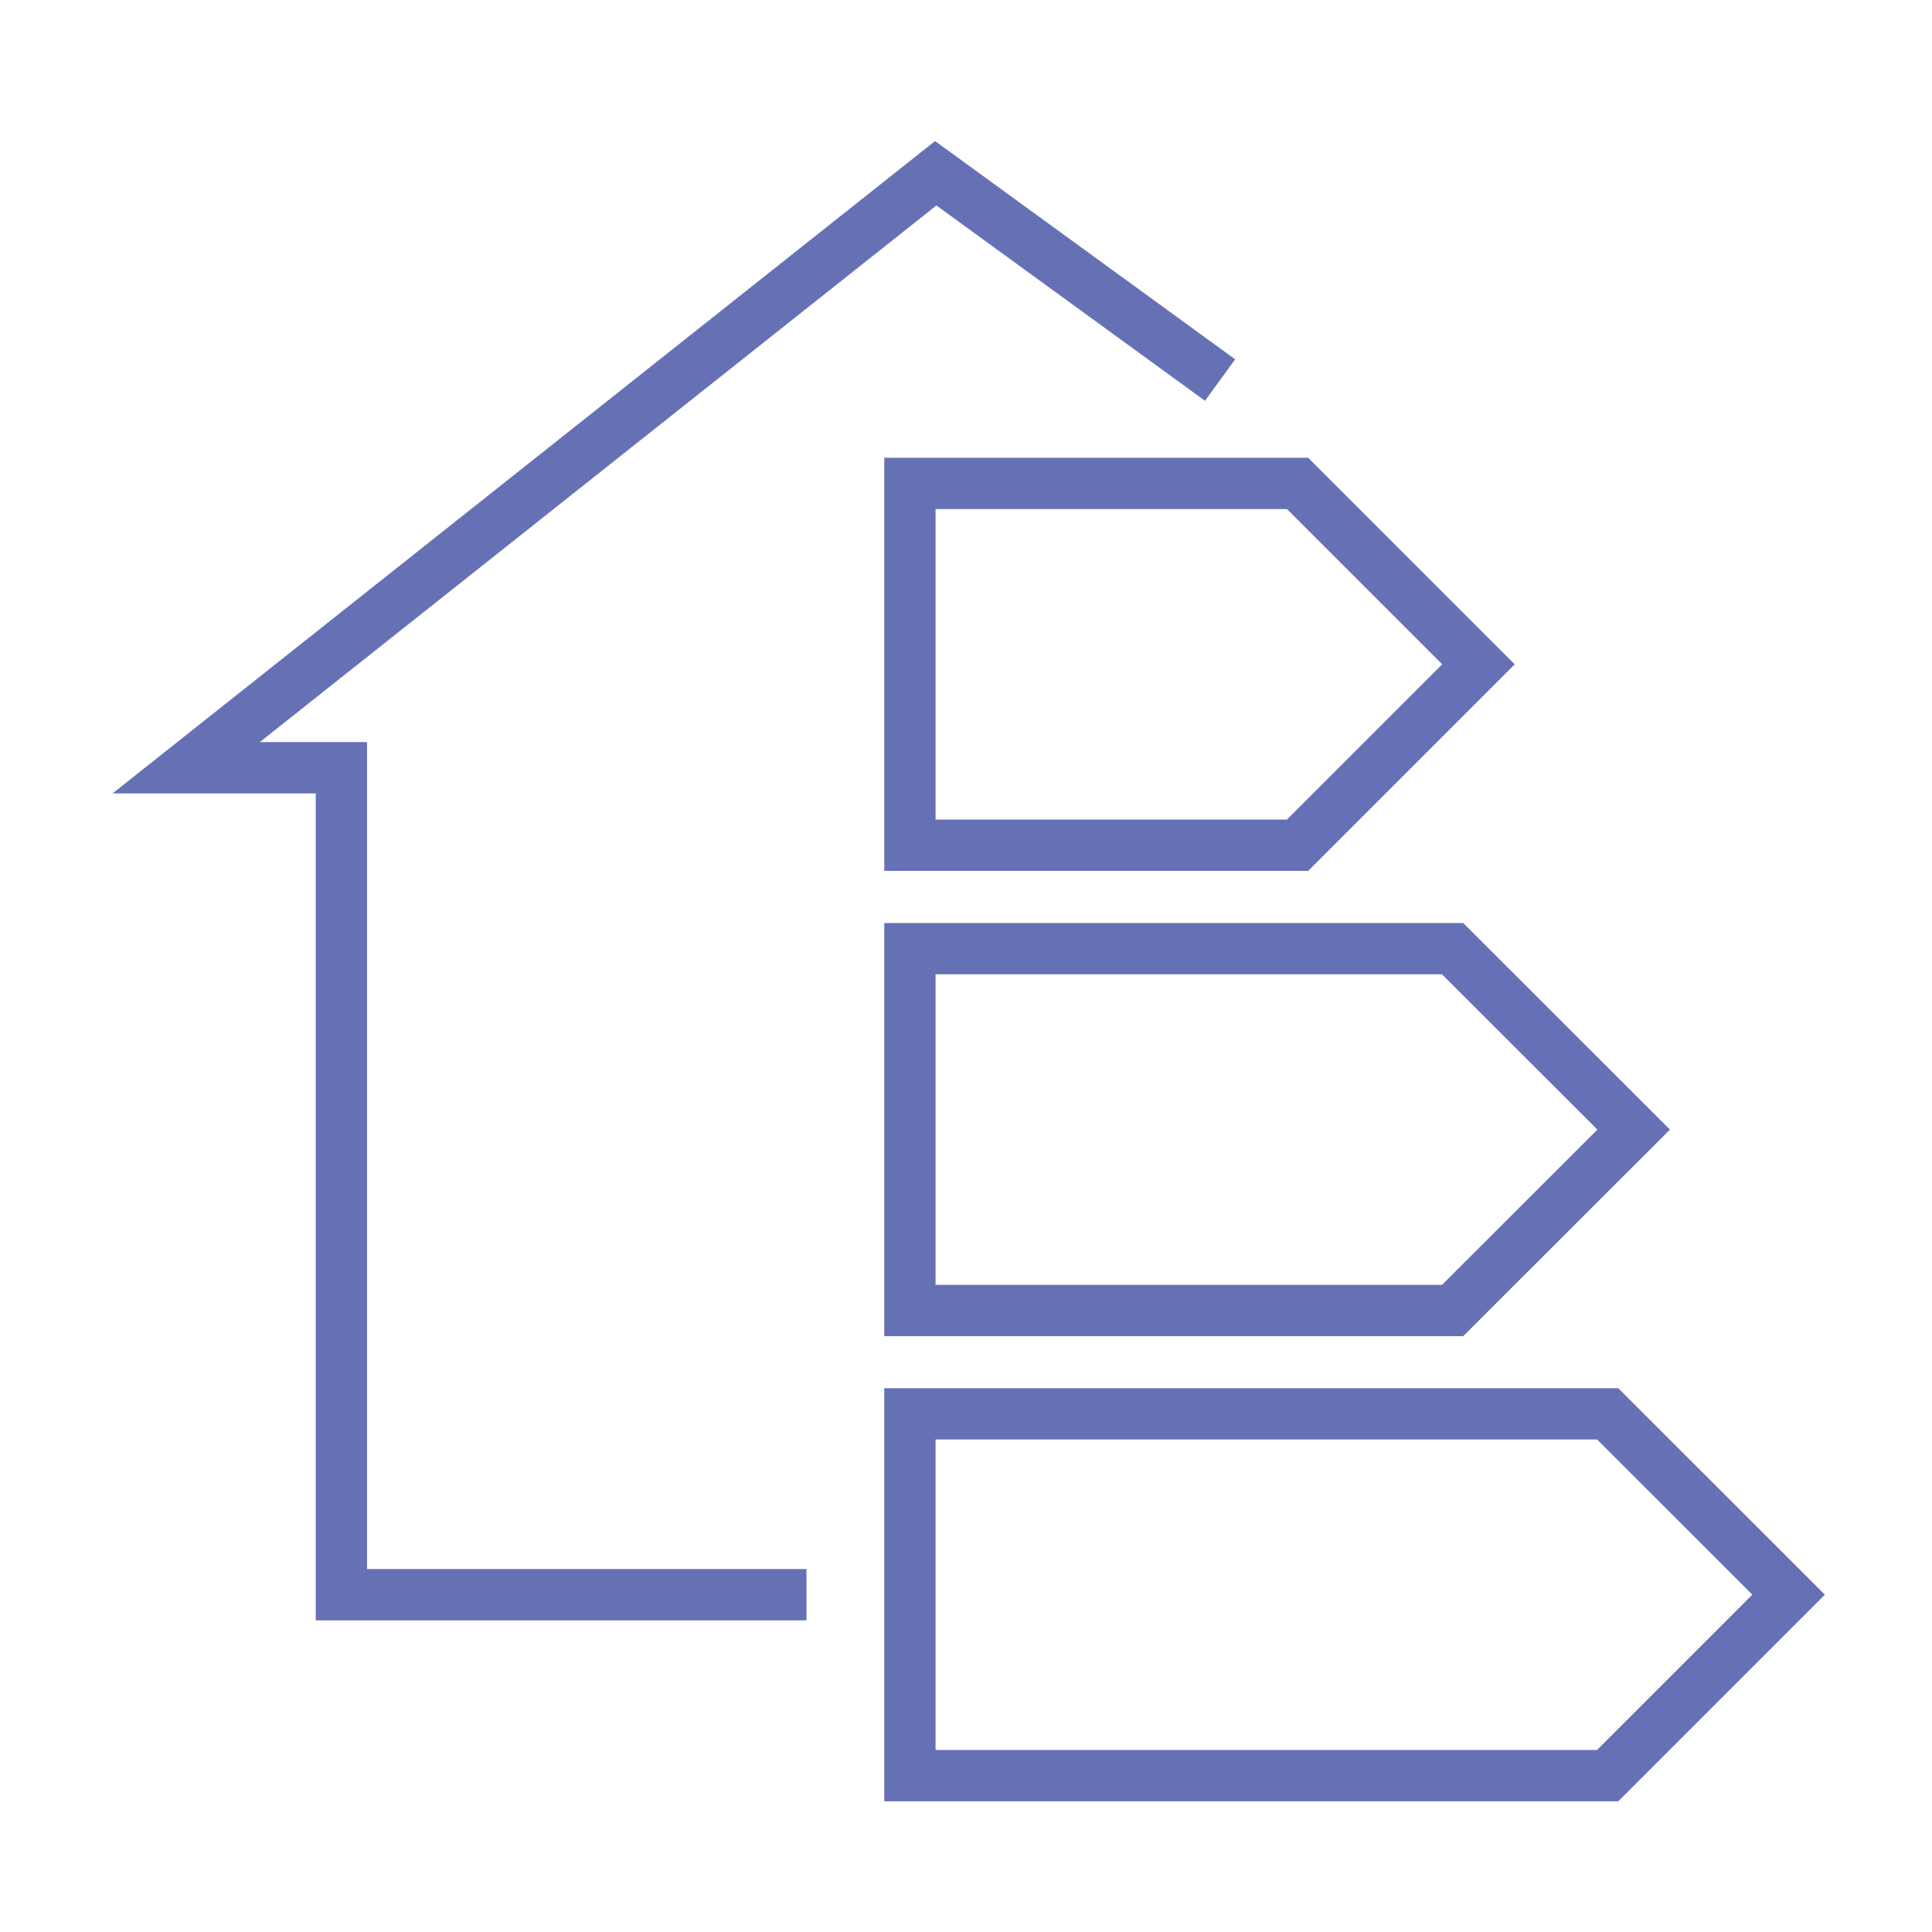
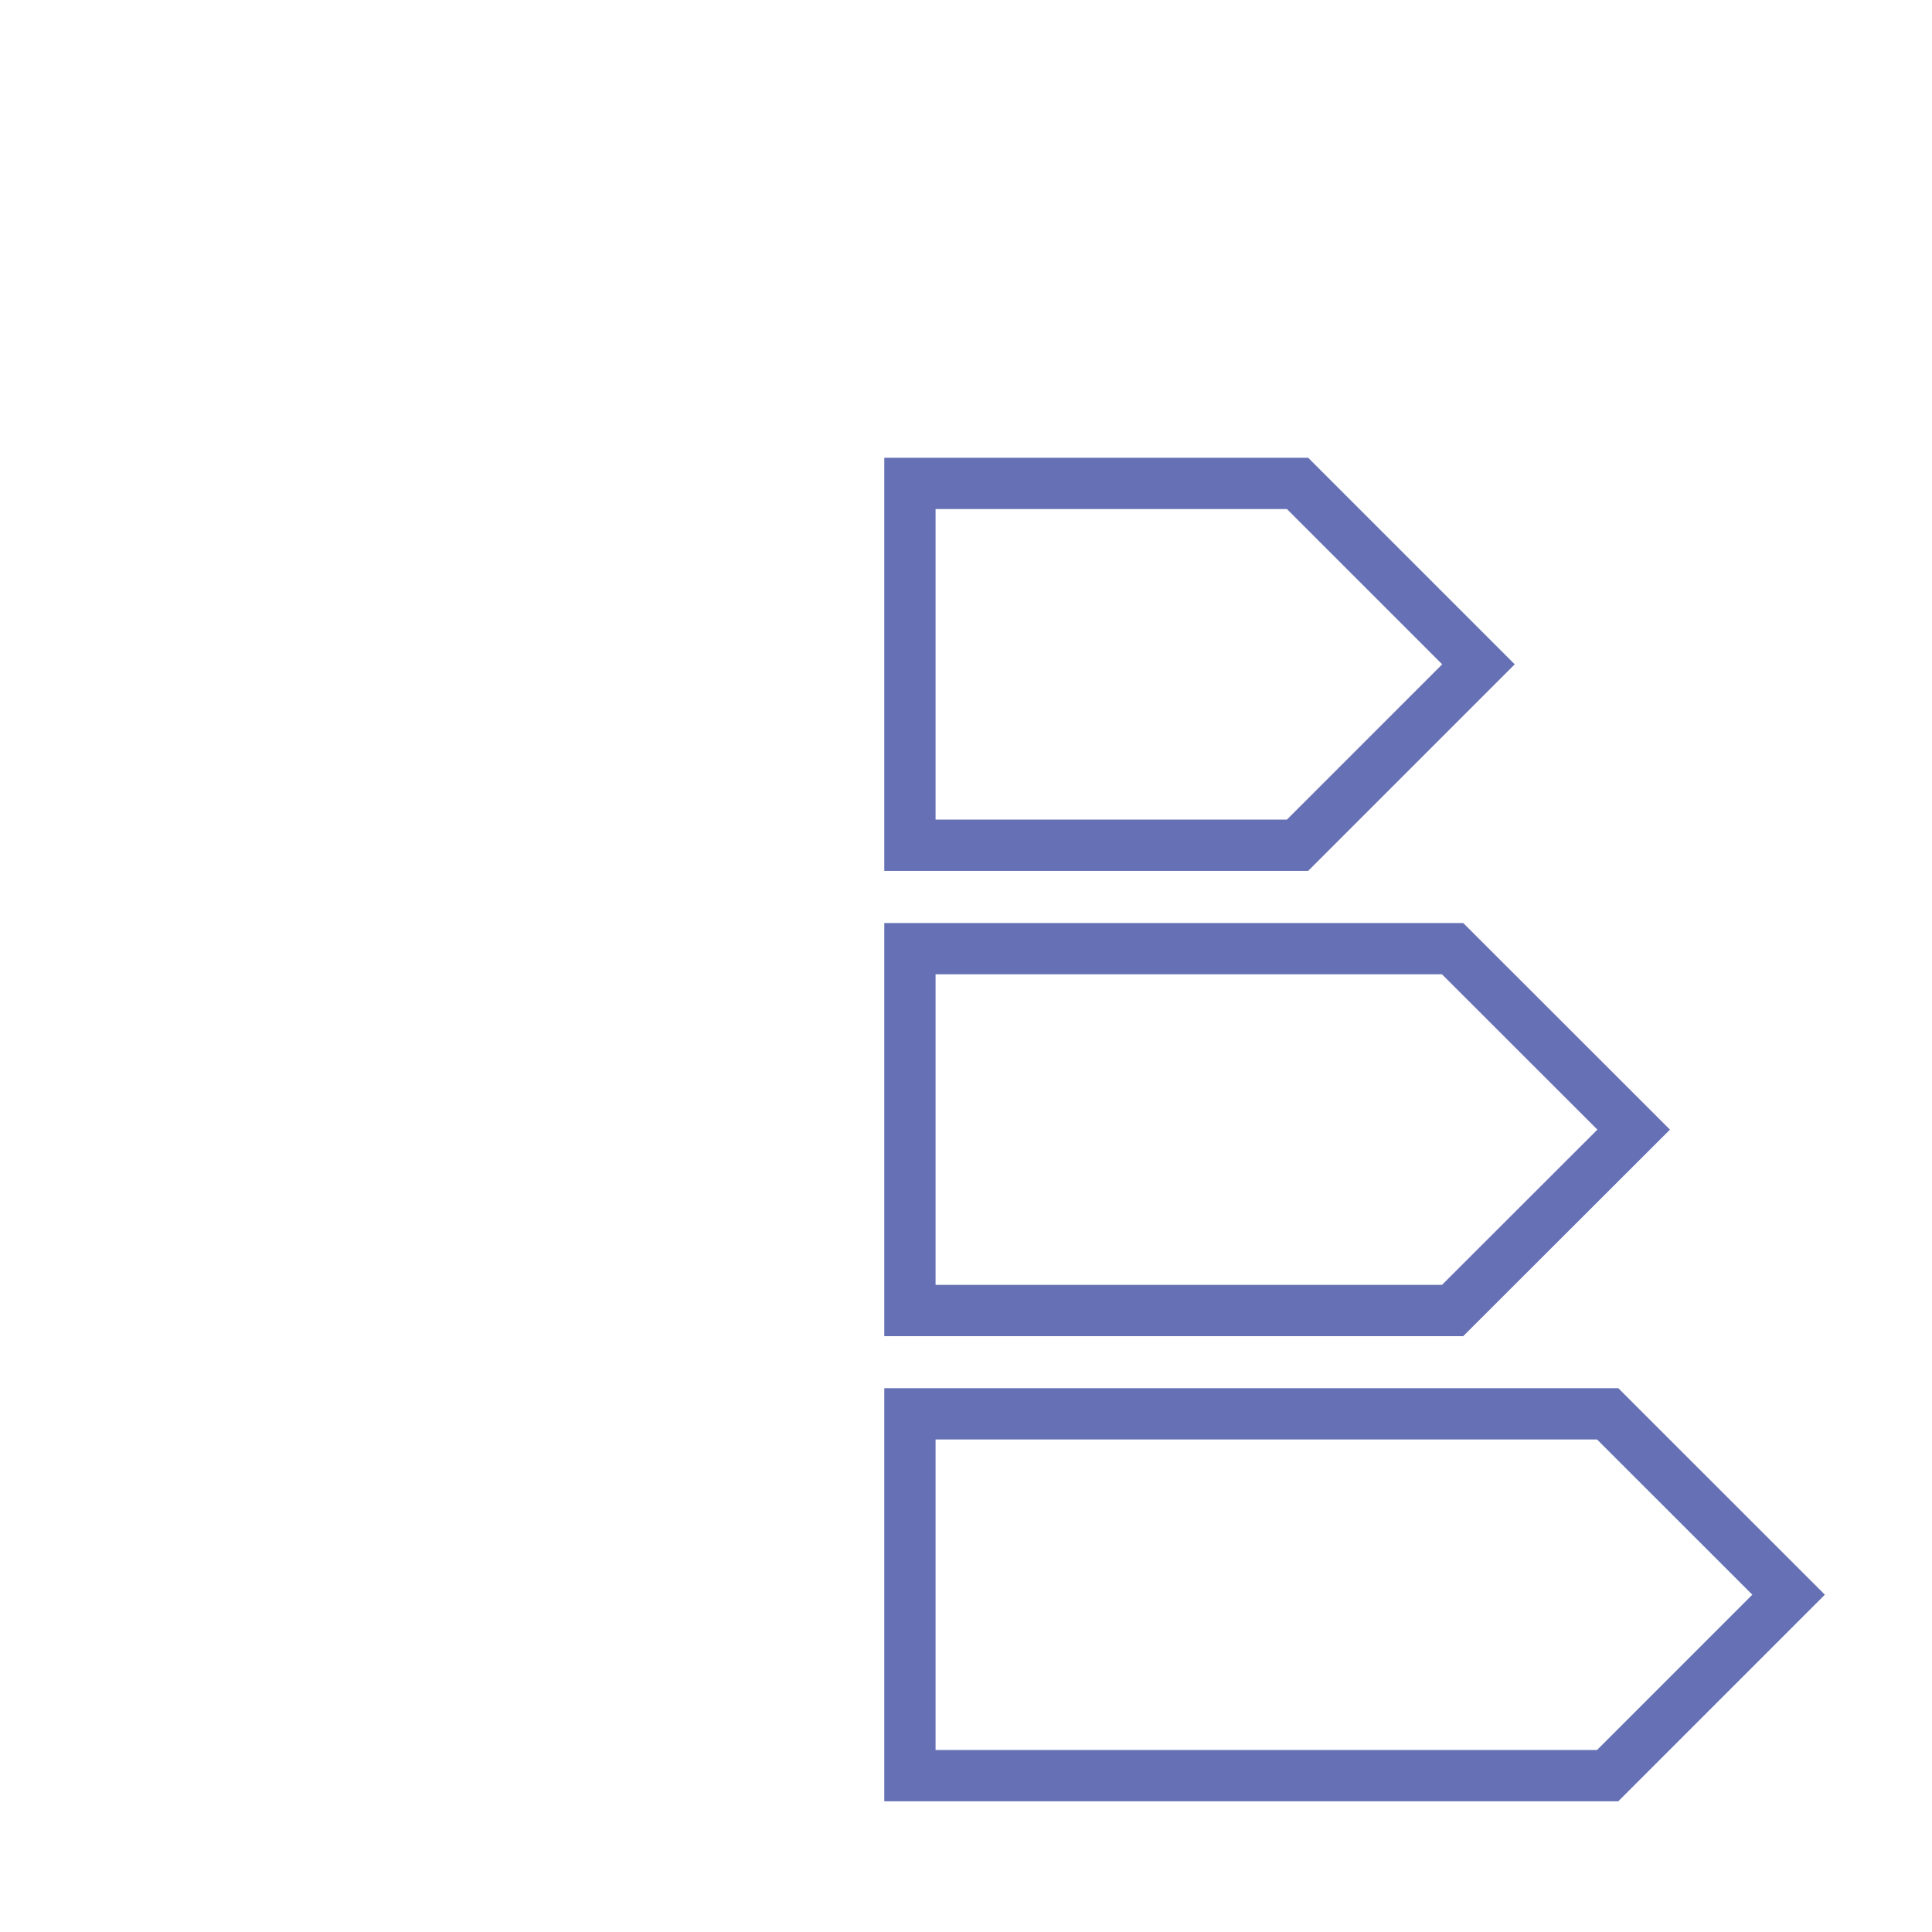
<svg xmlns="http://www.w3.org/2000/svg" version="1.1" id="Calque_1" x="0px" y="0px" width="113px" height="113px" viewBox="0 0 113 113" enable-background="new 0 0 113 113" xml:space="preserve">
  <g id="eco_home_1_">
    <g>
-       <path fill="none" stroke="#FCB216" stroke-width="3" stroke-miterlimit="10" d="M-160.092,35.857h-9.065L-122.3-0.424    l46.861,36.281h-9.07v57.438v-0.068l-24.185-0.035c-15.797-0.105-30.459-8.225-37.792-21.057    c-2.908-5.082-4.06-11.908-4.479-18.141" />
-       <path fill="none" stroke="#FCB216" stroke-width="3" stroke-miterlimit="10" d="M-124.434,90.326    c-6.159,3.484-14.209,3.859-20.633,1.346c-4.576-1.771-8.6-5.098-11.148-9.375c-2.833-4.73-3.819-10.443-3.855-16.021    c-0.096-9.654,2.248-23.408,9.071-30.418c0,0,0.319,2.912,1.527,4.74c5.557,8.473,18.198,7.485,25.984,12.794    c5.745,3.912,8.351,10.355,8.708,17.101c0.227,4.252-0.375,8.617-2.322,12.363c-0.249,0.488-0.528,0.959-0.812,1.414    c-0.362,0.541-0.738,1.1-1.152,1.588" />
-     </g>
+       </g>
  </g>
  <g id="home_energy_efficiency">
    <g>
      <g id="home_8_">
-         <polyline fill="none" stroke="#6671B5" stroke-width="3" stroke-miterlimit="10" points="47.17,93.271 19.968,93.271      19.968,44.905 10.889,44.905 54.73,10.134 71.36,22.229    " />
-       </g>
+         </g>
      <g>
        <polygon fill="none" stroke="#6671B5" stroke-width="3" stroke-miterlimit="10" points="94.031,103.854 53.22,103.854      53.22,82.693 94.031,82.693 104.612,93.271    " />
        <polygon fill="none" stroke="#6671B5" stroke-width="3" stroke-miterlimit="10" points="84.961,76.65 53.22,76.65 53.22,55.486      84.961,55.486 95.552,66.07    " />
        <polygon fill="none" stroke="#6671B5" stroke-width="3" stroke-miterlimit="10" points="75.892,49.436 53.22,49.436      53.22,28.274 75.892,28.274 86.473,38.855    " />
      </g>
    </g>
  </g>
  <g>
    <g>
-       <path fill-rule="evenodd" clip-rule="evenodd" fill="none" stroke="#B0D6AF" stroke-width="3" stroke-miterlimit="10" d="    M233.623,60.861l4.903-3.584l-12.403-9l4.736-14.611h-15.375l-4.764-14.611l-12.416,9.027l-12.432-9.027l-4.736,14.611h-15.402    l4.765,14.611l-12.39,9l4.903,3.584 M182.957,66.832h15.041l7.819-13.125h-15.041L182.957,66.832z M186.484,46.402    c0.141-0.149,0.284-0.298,0.431-0.444c0.863-0.861,1.775-1.602,2.736-2.222c2.534-1.656,5.409-2.485,8.625-2.487    c4.44,0,8.231,1.569,11.375,4.709c0.146,0.146,0.289,0.295,0.431,0.444 M161.318,112.318V93.096h-9.056l7.819-13.125l7.819-13.139    l7.833-13.125h15.042 M161.318,93.096h5.986l7.819-13.125h-15.042 M235.29,112.318V93.096h9.055l-23.472-39.388l-7.819,13.125    l-7.833,13.139l-7.819,13.125h-15.056h-15.041 M182.346,93.096l7.834-13.125h-15.056l7.833-13.139h-15.056 M213.054,66.832    h-15.056l-7.818,13.139h15.041 M205.817,53.708h15.056 M214.456,109.361l10.834-16.418l-12.806-0.027L223.304,76.5     M143.264,119.818h110.22" />
+       <path fill-rule="evenodd" clip-rule="evenodd" fill="none" stroke="#B0D6AF" stroke-width="3" stroke-miterlimit="10" d="    M233.623,60.861l4.903-3.584l-12.403-9l4.736-14.611h-15.375l-4.764-14.611l-12.416,9.027l-12.432-9.027l-4.736,14.611h-15.402    l4.765,14.611l-12.39,9l4.903,3.584 M182.957,66.832h15.041l7.819-13.125h-15.041L182.957,66.832z M186.484,46.402    c0.141-0.149,0.284-0.298,0.431-0.444c0.863-0.861,1.775-1.602,2.736-2.222c2.534-1.656,5.409-2.485,8.625-2.487    c4.44,0,8.231,1.569,11.375,4.709c0.146,0.146,0.289,0.295,0.431,0.444 M161.318,112.318V93.096h-9.056l7.819-13.125l7.819-13.139    l7.833-13.125h15.042 M161.318,93.096h5.986l7.819-13.125h-15.042 M235.29,112.318h9.055l-23.472-39.388l-7.819,13.125    l-7.833,13.139l-7.819,13.125h-15.056h-15.041 M182.346,93.096l7.834-13.125h-15.056l7.833-13.139h-15.056 M213.054,66.832    h-15.056l-7.818,13.139h15.041 M205.817,53.708h15.056 M214.456,109.361l10.834-16.418l-12.806-0.027L223.304,76.5     M143.264,119.818h110.22" />
    </g>
  </g>
</svg>